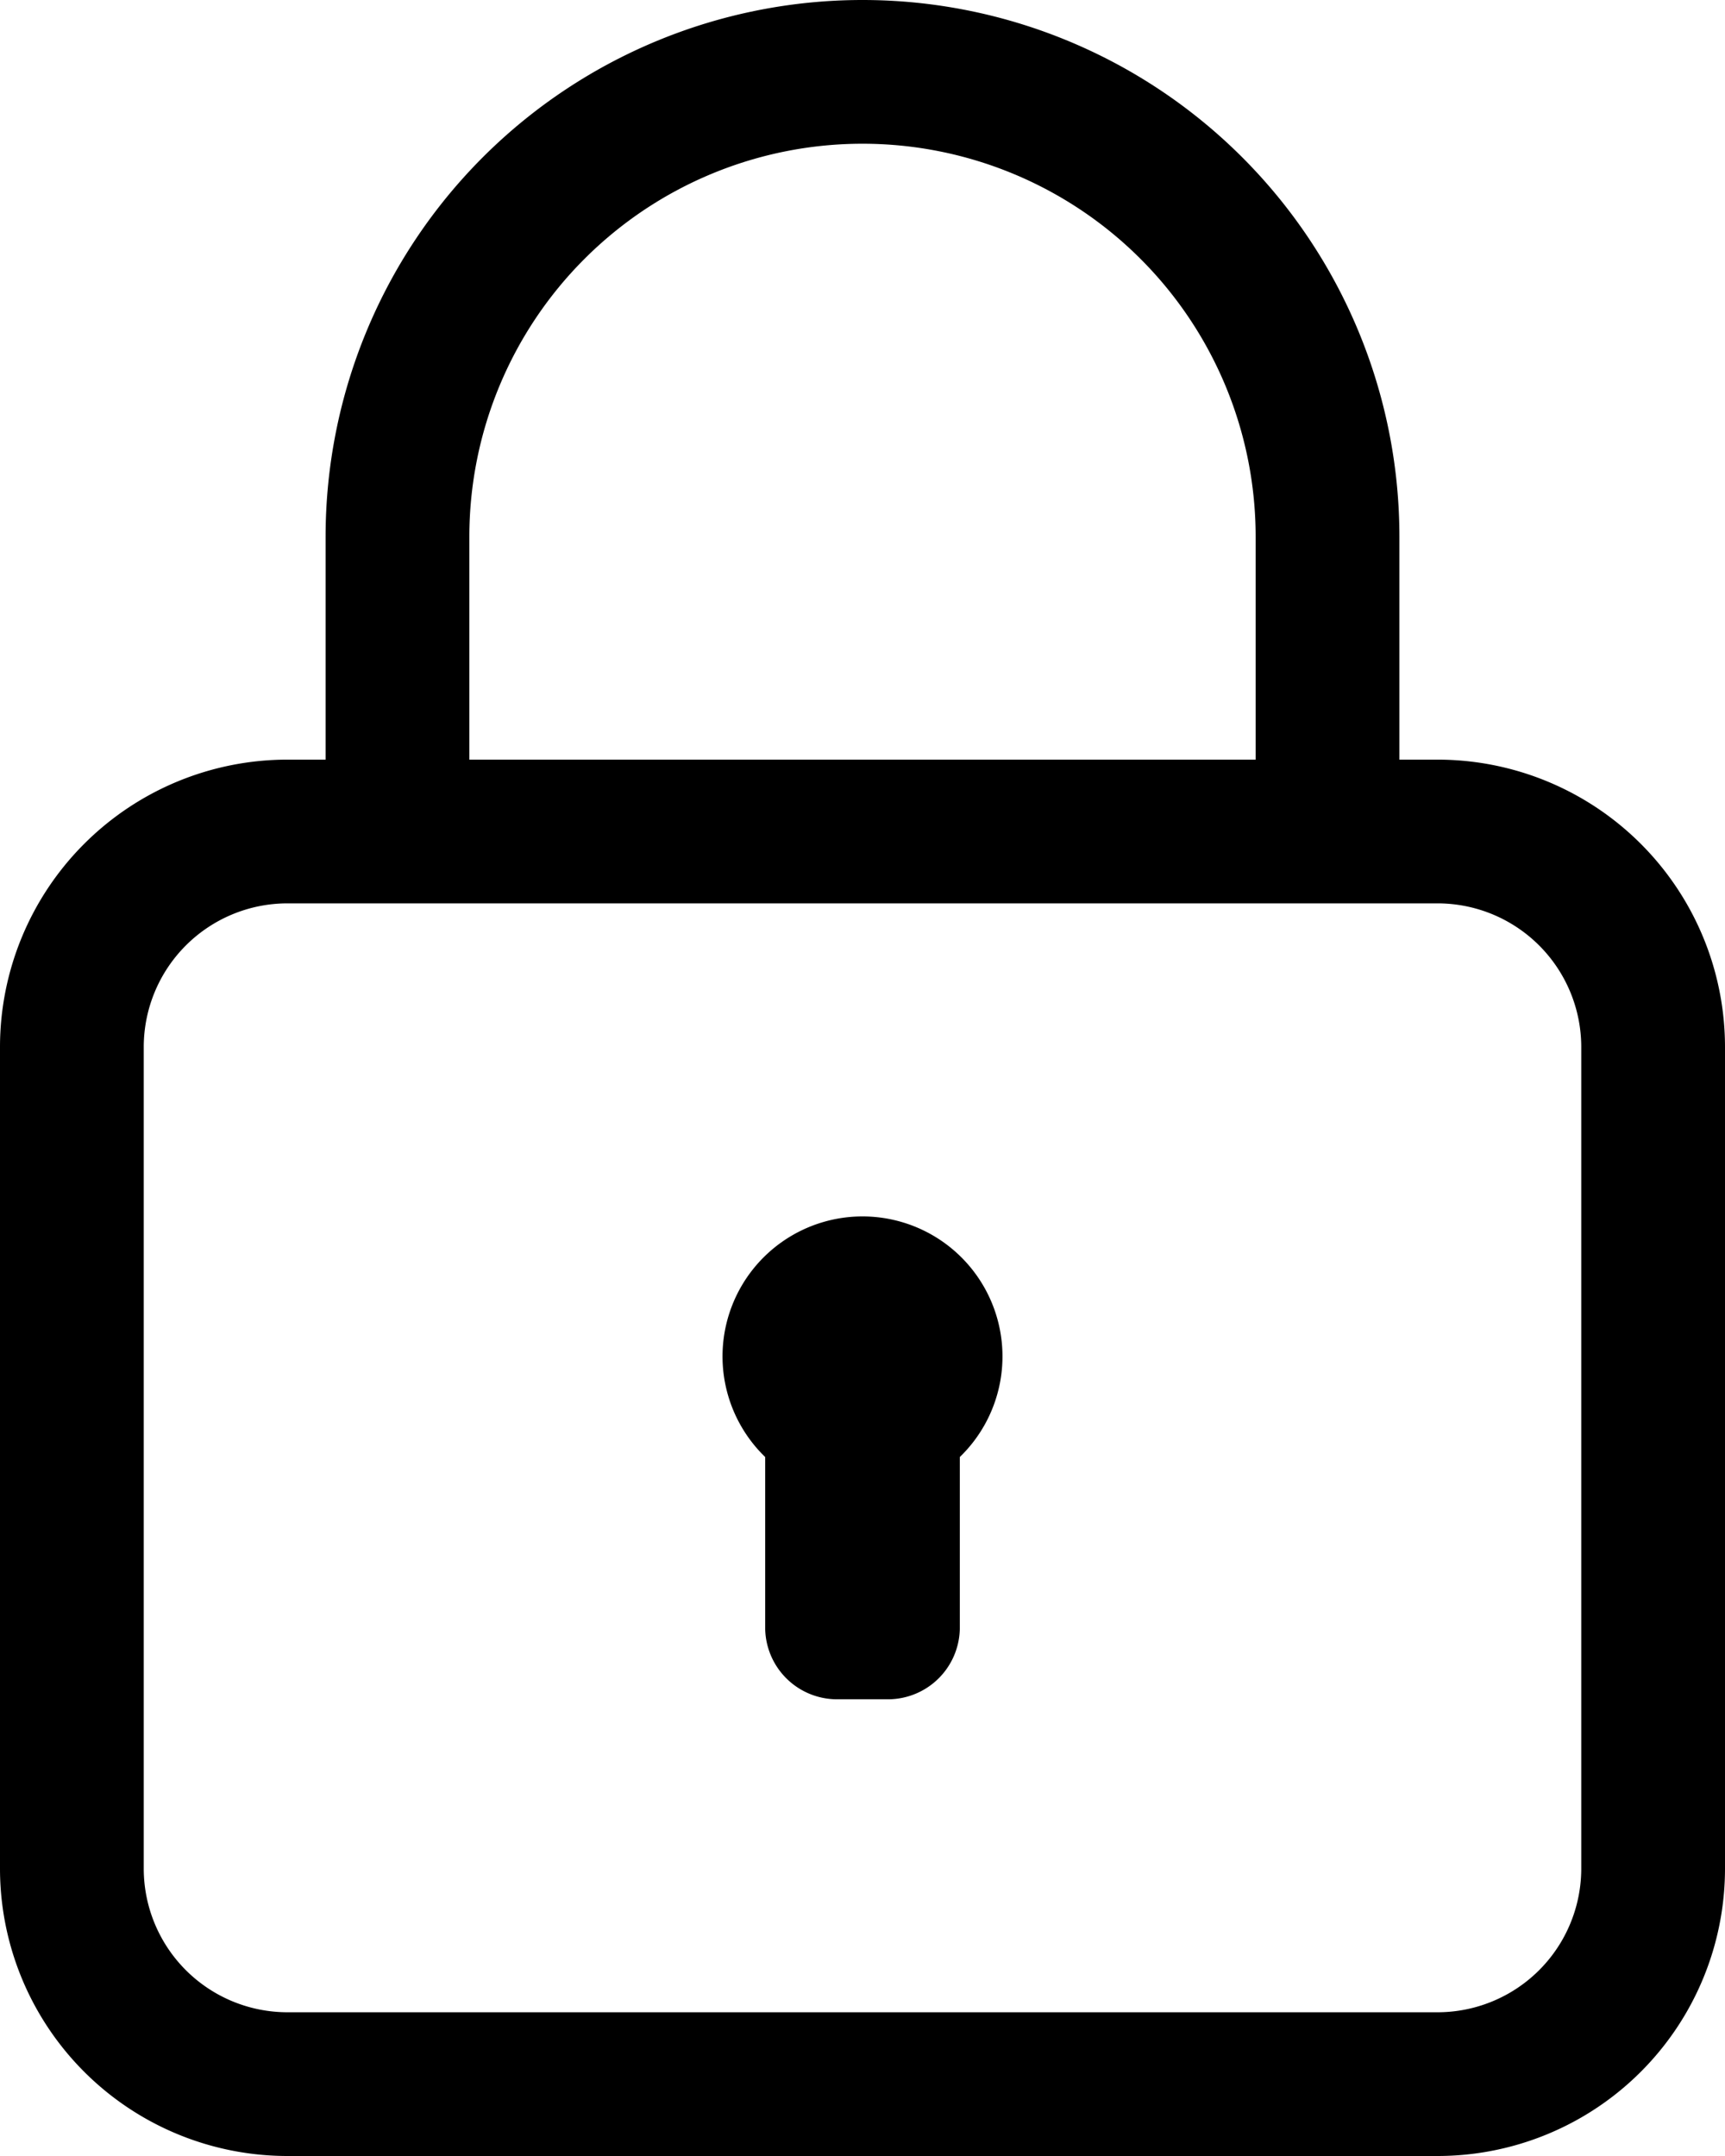
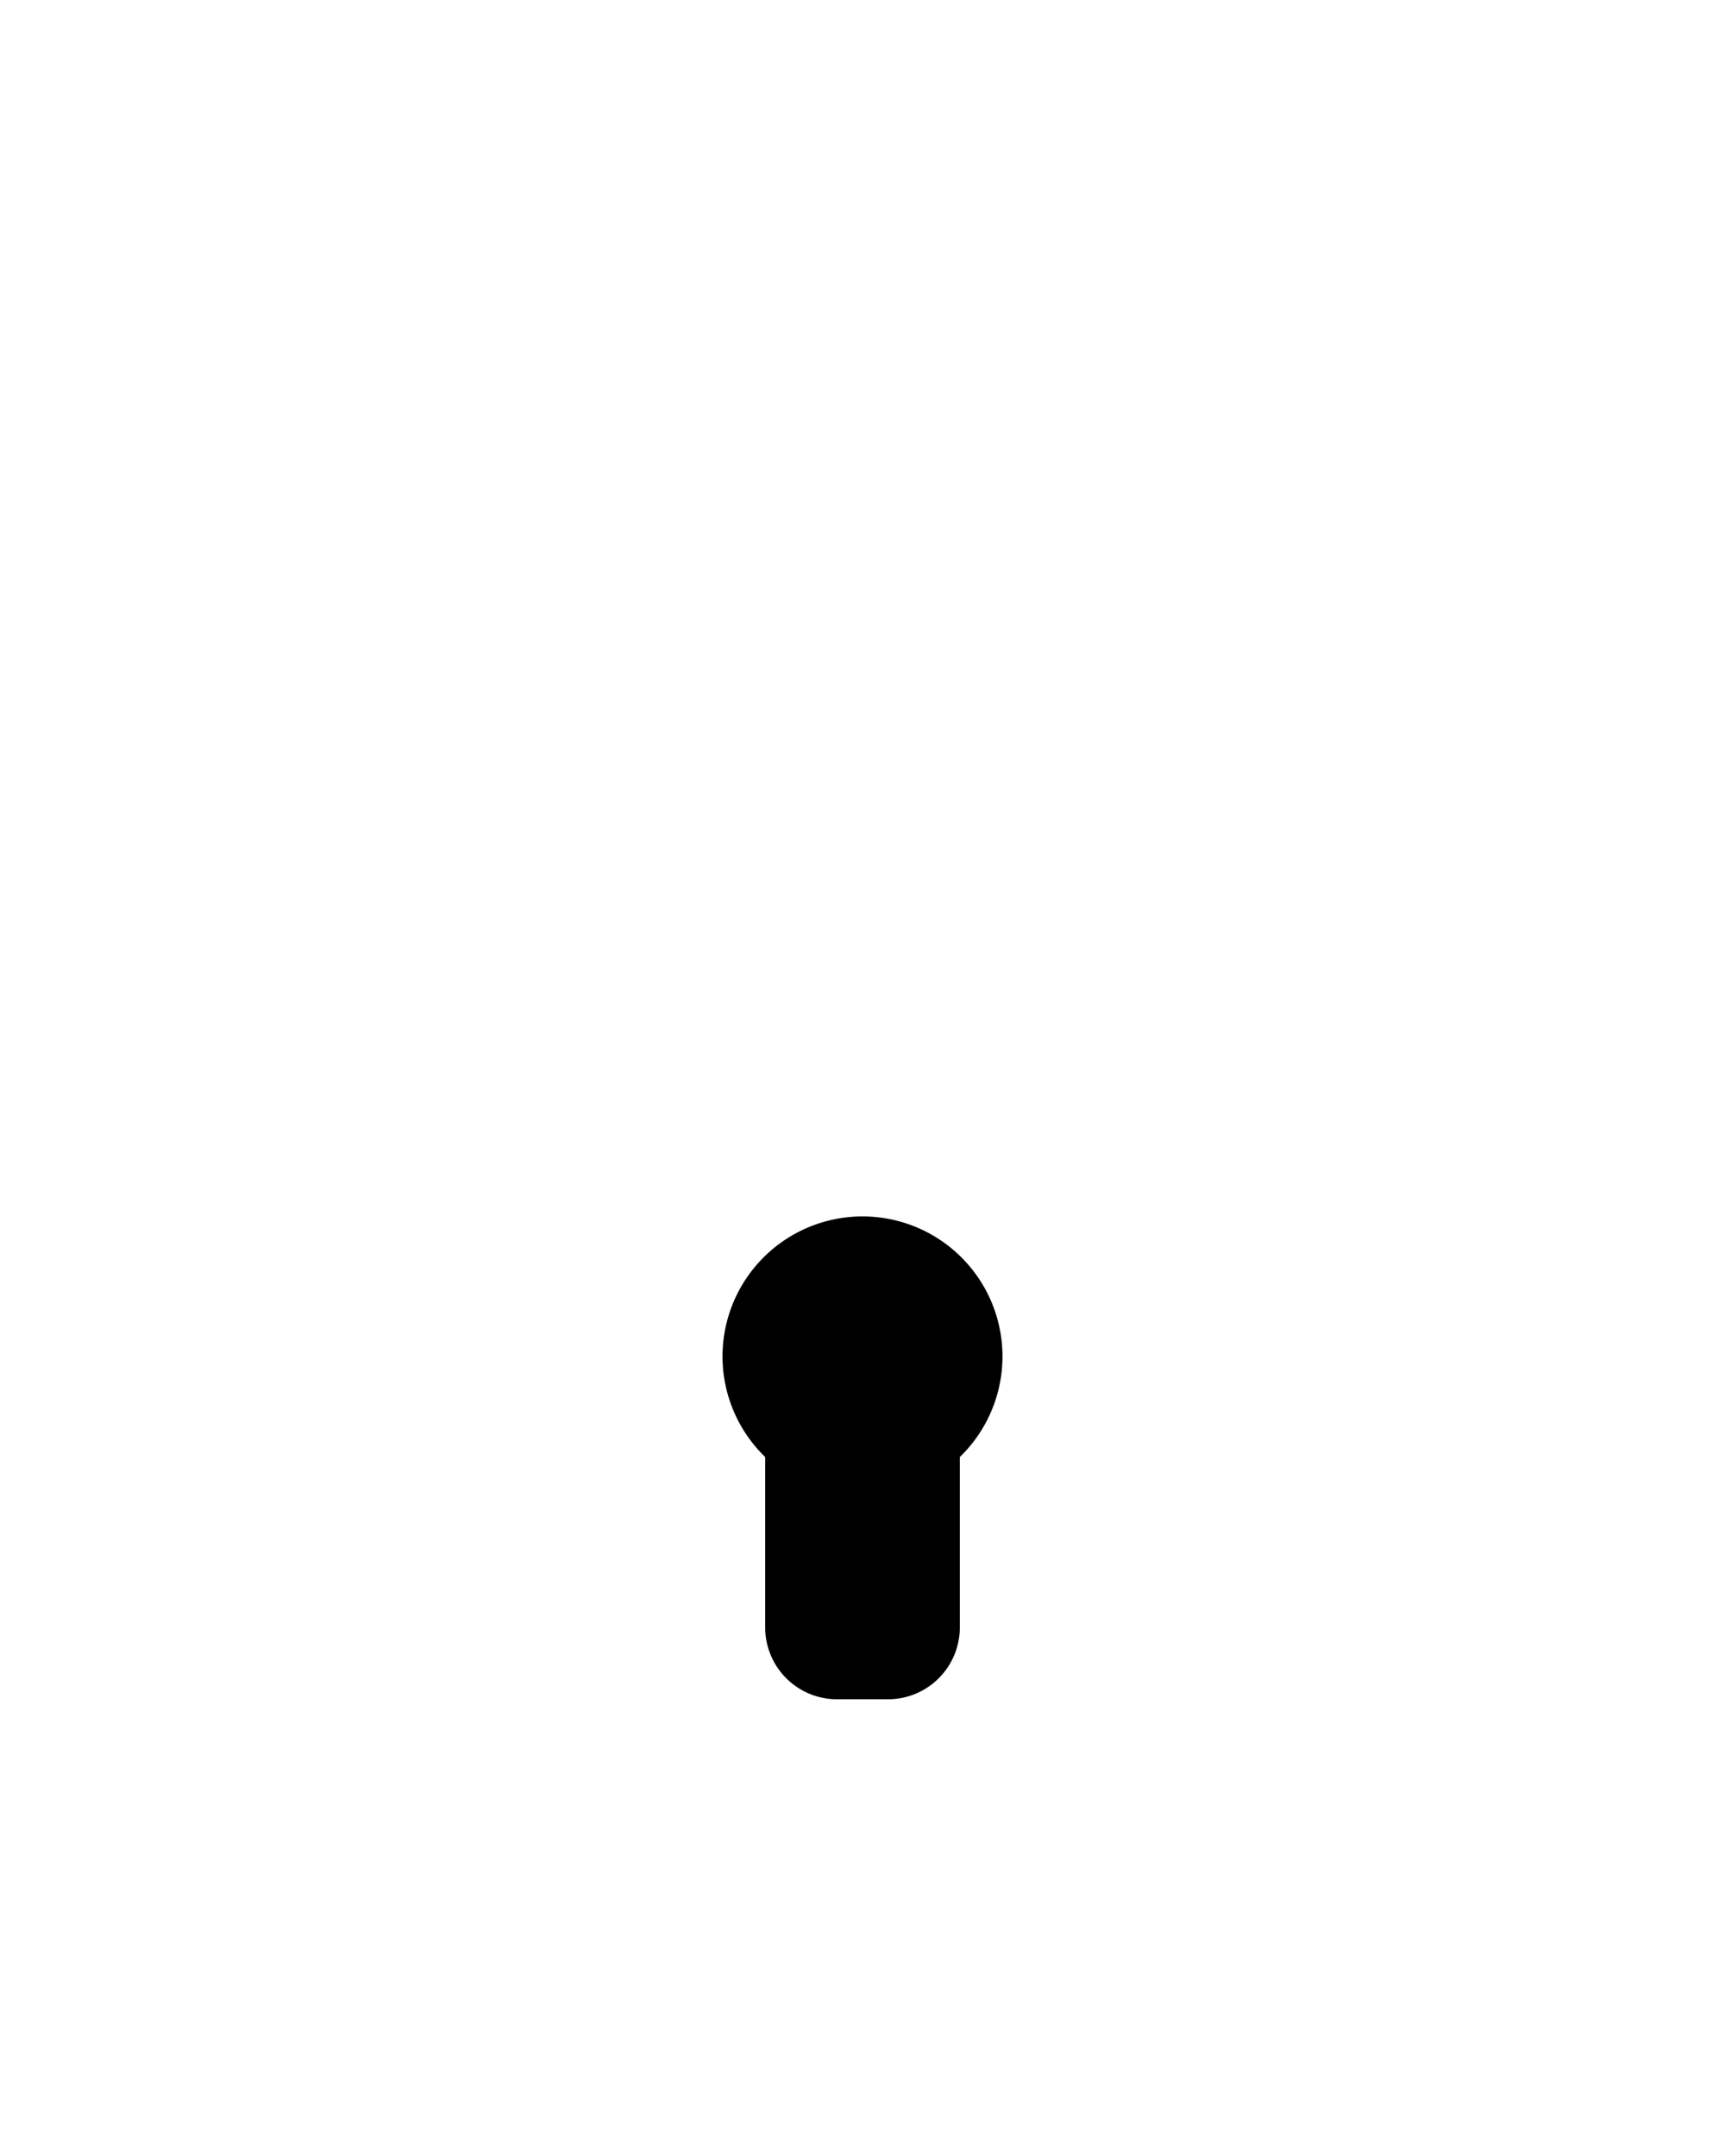
<svg xmlns="http://www.w3.org/2000/svg" id="그룹_8155" data-name="그룹 8155" width="24" height="30" viewBox="0 0 24 30">
  <defs>
    <clipPath id="clip-path">
      <rect id="사각형_7219" data-name="사각형 7219" width="24" height="30" fill="none" />
    </clipPath>
  </defs>
  <g id="그룹_8124" data-name="그룹 8124" clip-path="url(#clip-path)">
-     <path id="패스_11882" data-name="패스 11882" d="M20,10.57h-.53V7.47a7.47,7.47,0,1,0-14.94,0v3.1H4a4,4,0,0,0-4,4V26a4,4,0,0,0,4,4H20a4,4,0,0,0,4-4V14.57a4,4,0,0,0-4-4M6.53,7.47a5.47,5.47,0,1,1,10.94,0v3.1H6.53ZM22,26a2,2,0,0,1-2,2H4a2,2,0,0,1-2-2V14.57a2,2,0,0,1,2-2H20a2,2,0,0,1,2,2Z" />
    <path id="패스_11883" data-name="패스 11883" d="M12,16.926a1.948,1.948,0,0,0-1.354,3.348v2.371a1,1,0,0,0,1,1h.708a1,1,0,0,0,1-1V20.274A1.948,1.948,0,0,0,12,16.926" />
  </g>
</svg>